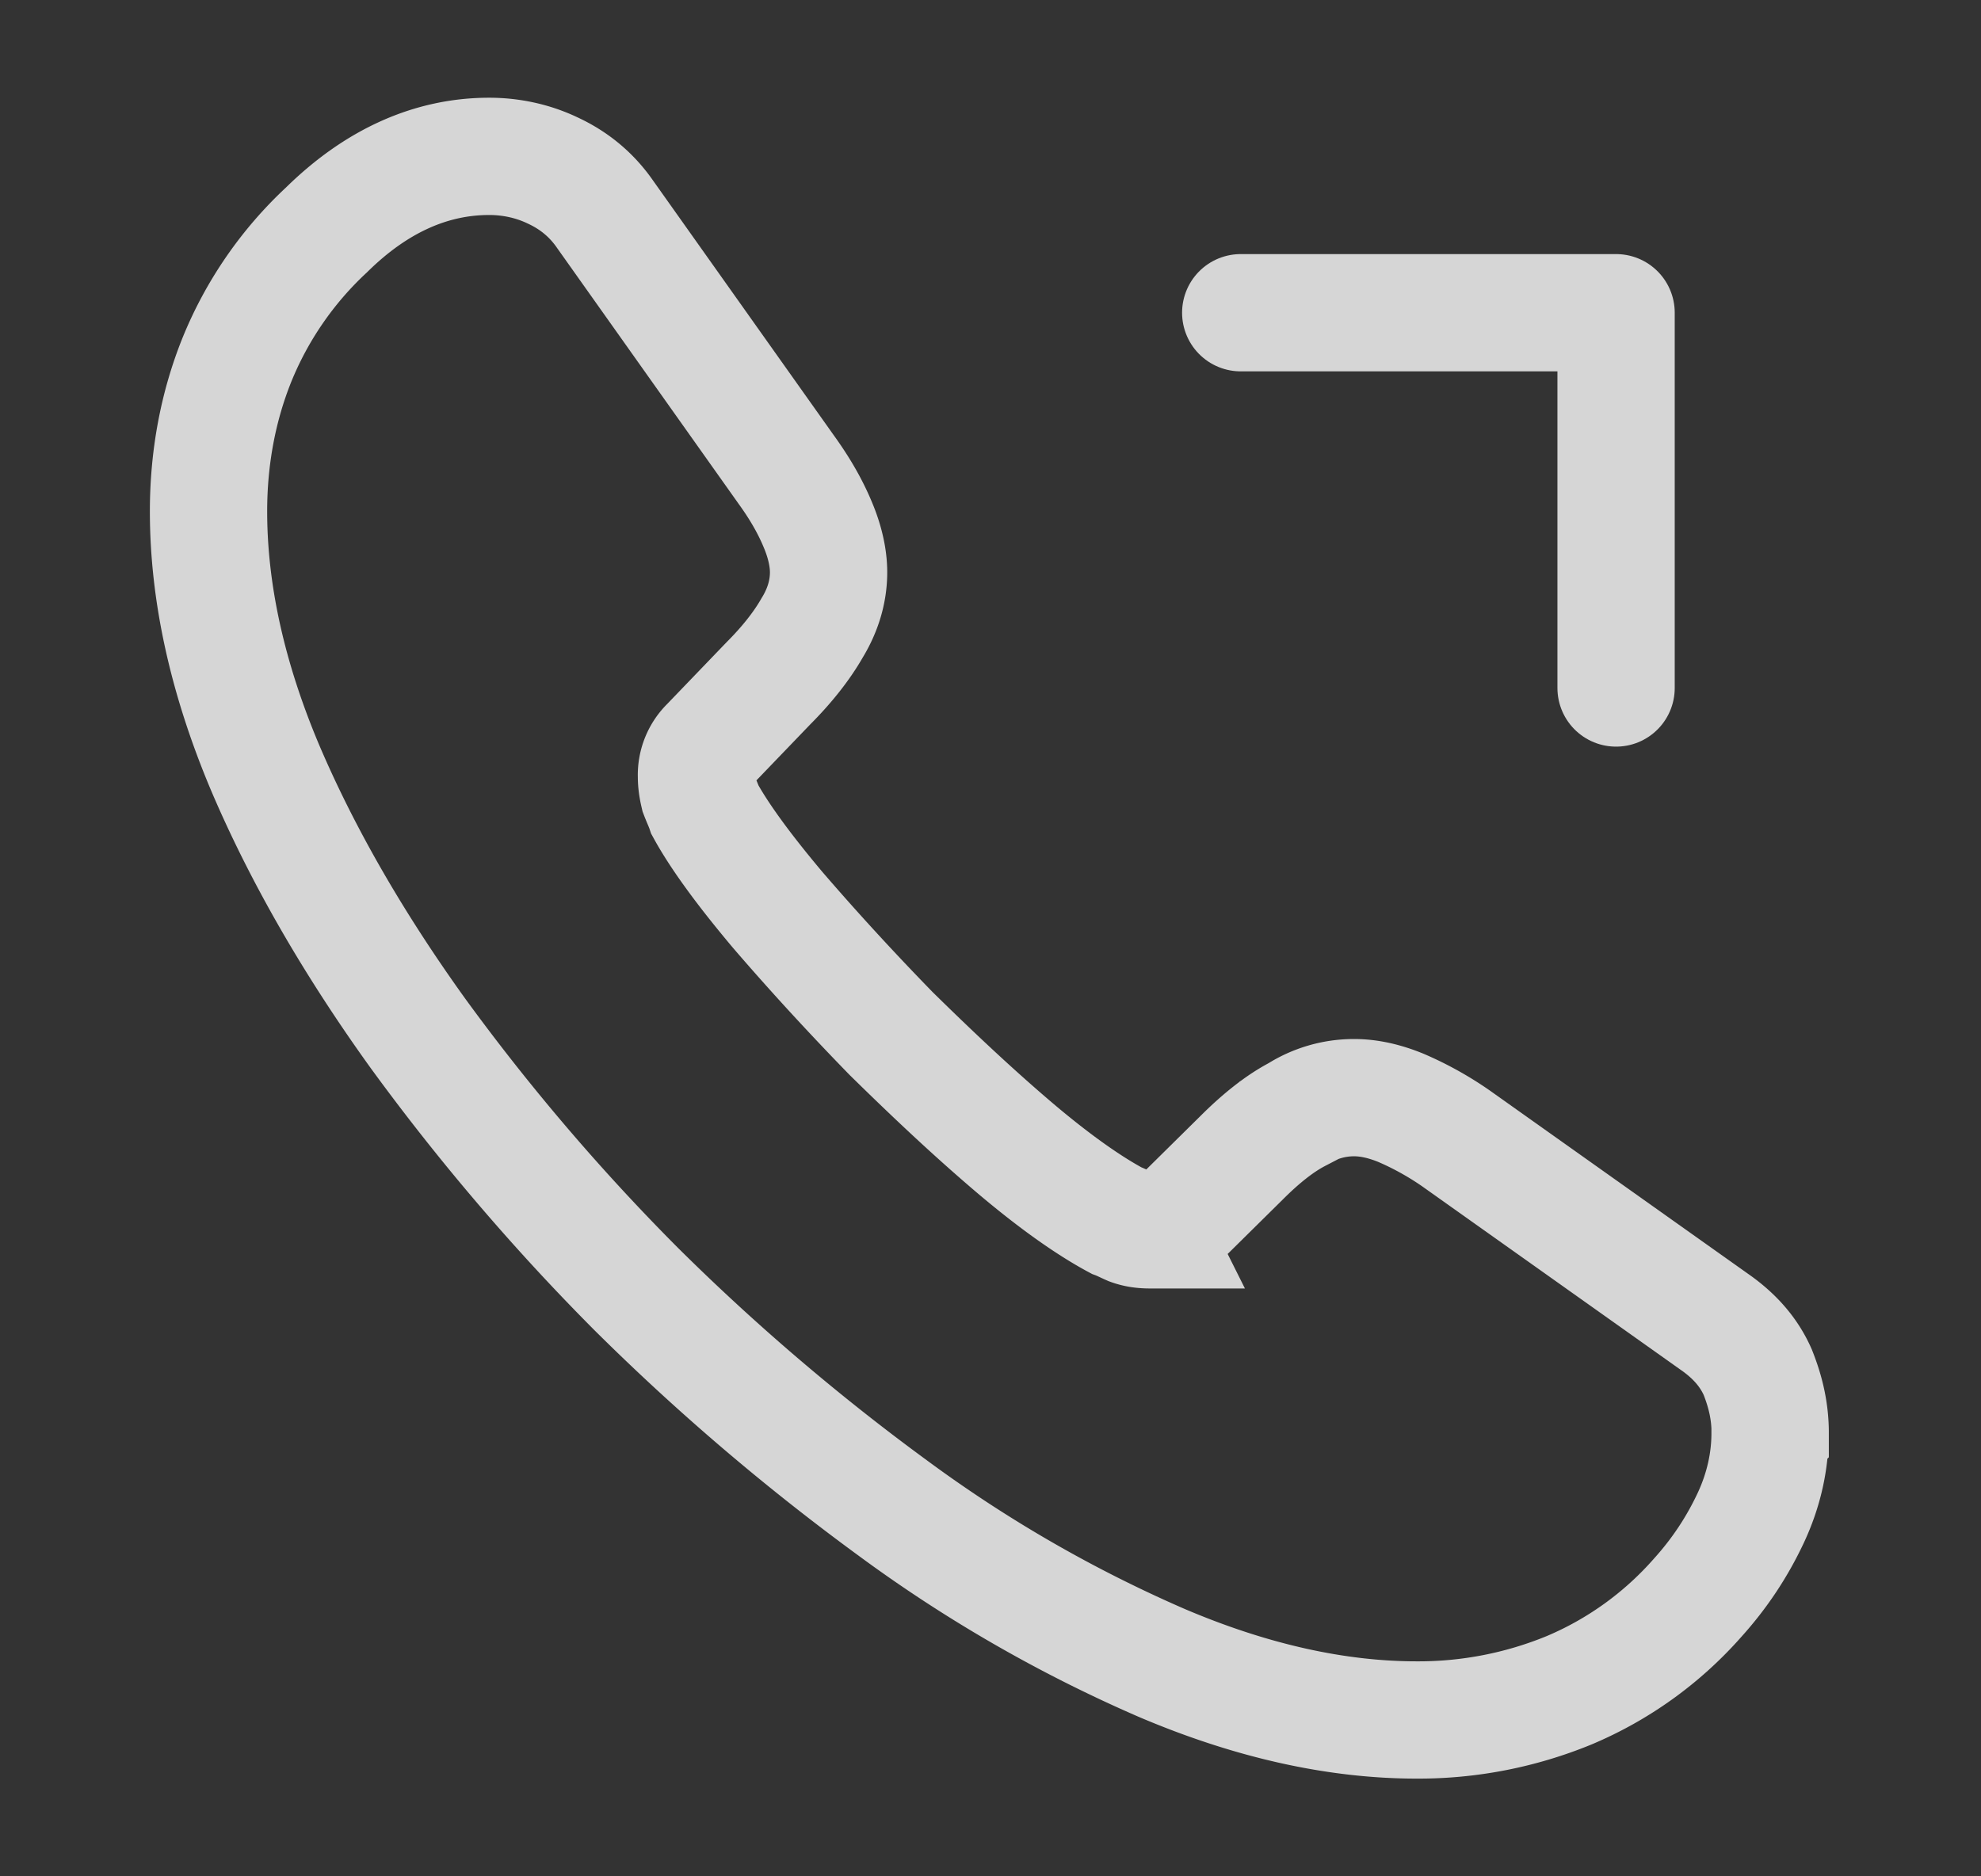
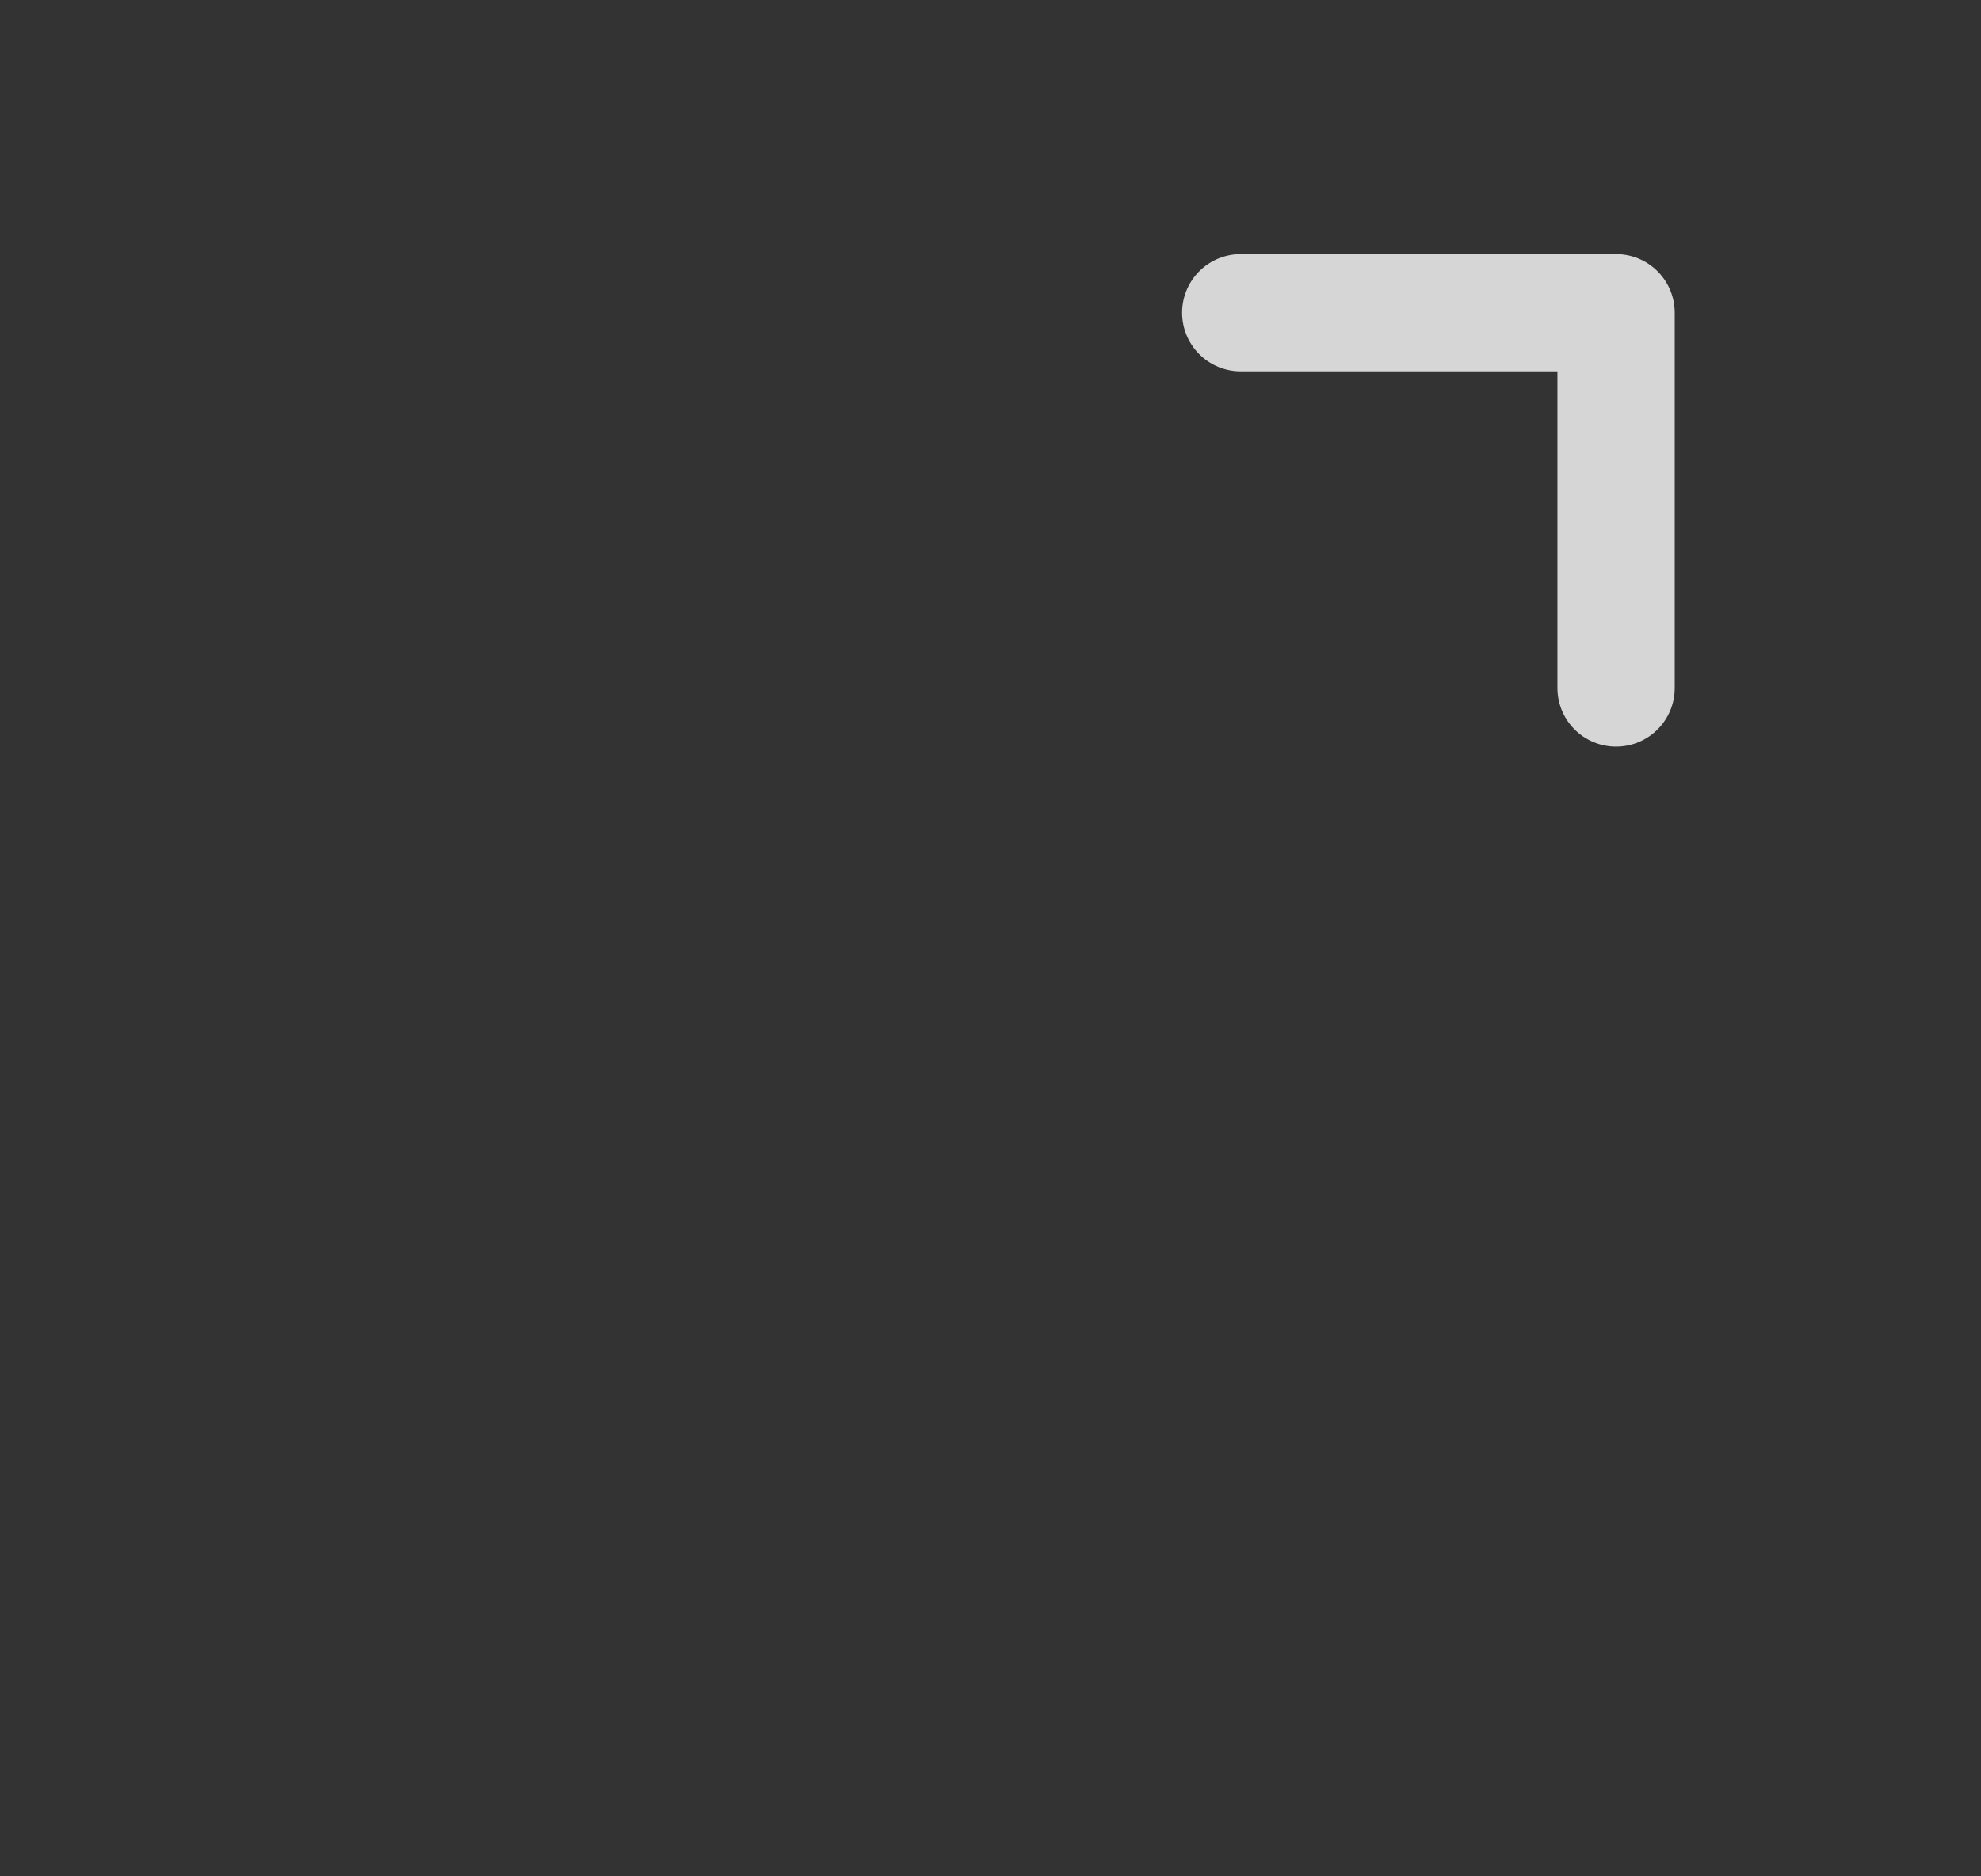
<svg xmlns="http://www.w3.org/2000/svg" width="19" height="18" fill="none">
  <rect width="100%" height="100%" fill="#333333" stroke="none" />
-   <path stroke="#fff" stroke-miterlimit="10" stroke-opacity=".8" stroke-width="1.125" d="M16.977 13.748c0 .27-.06.547-.187.817s-.293.525-.51.765a3.4 3.4 0 0 1-1.23.885 3.8 3.8 0 0 1-1.463.285c-.764 0-1.582-.18-2.444-.547a13.2 13.2 0 0 1-2.58-1.486 21.6 21.6 0 0 1-2.46-2.1A21 21 0 0 1 4.01 9.915c-.615-.855-1.11-1.71-1.47-2.557Q2 6.074 2 4.905c0-.51.09-.998.27-1.448a3.5 3.5 0 0 1 .862-1.252c.48-.473 1.006-.705 1.56-.705.21 0 .42.045.608.135.195.09.368.225.503.42l1.74 2.453c.135.187.232.36.3.524.067.158.104.316.104.458 0 .18-.052.36-.157.532q-.149.261-.42.533l-.57.593a.4.4 0 0 0-.12.3c0 .06.008.112.022.172.023.06.045.105.06.15q.204.373.698.96.505.587 1.087 1.185c.405.398.795.765 1.193 1.103.39.33.713.554.967.69.038.014.083.037.135.06.06.022.12.03.188.03a.4.4 0 0 0 .308-.128l.57-.563c.187-.187.367-.33.54-.42a1 1 0 0 1 .532-.157q.213-.002.457.098a3 3 0 0 1 .526.292l2.482 1.762c.195.136.33.293.413.48.075.188.12.375.12.585z" />
  <path stroke="#fff" stroke-linecap="round" stroke-linejoin="round" stroke-opacity=".8" stroke-width="1.125" d="M15.5 3h-3.6m3.6 0v3.6z" />
</svg>